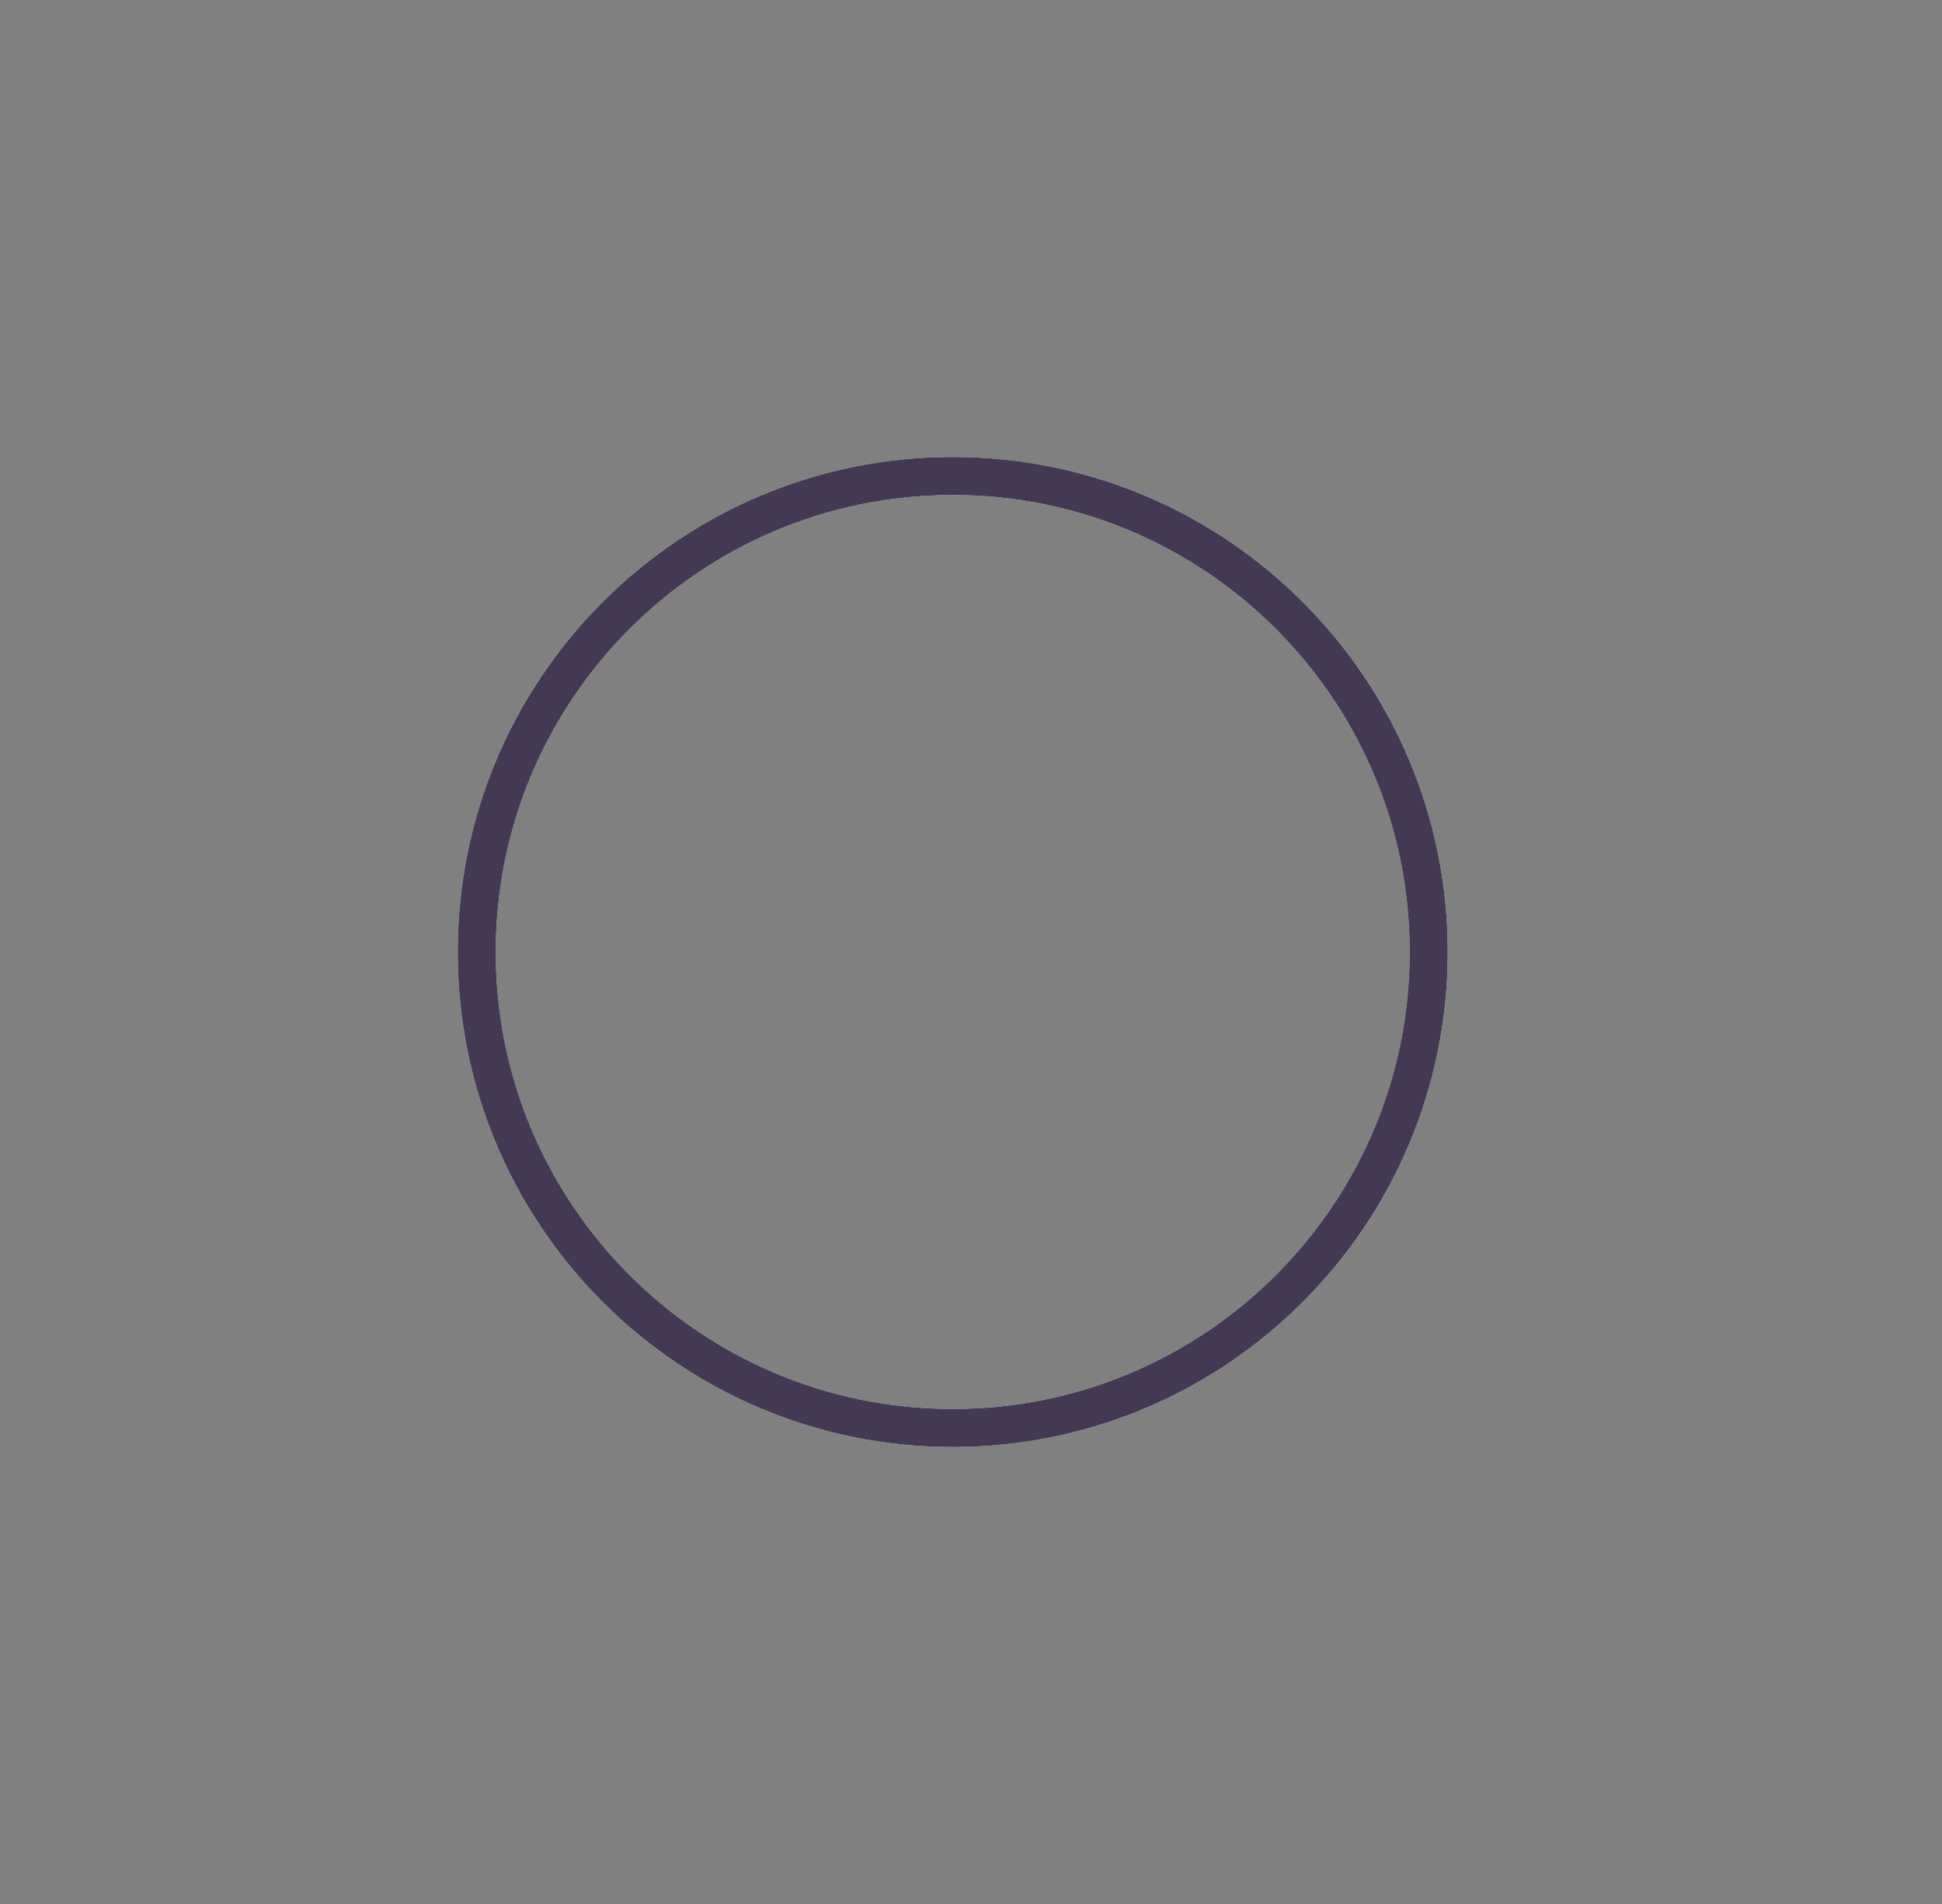
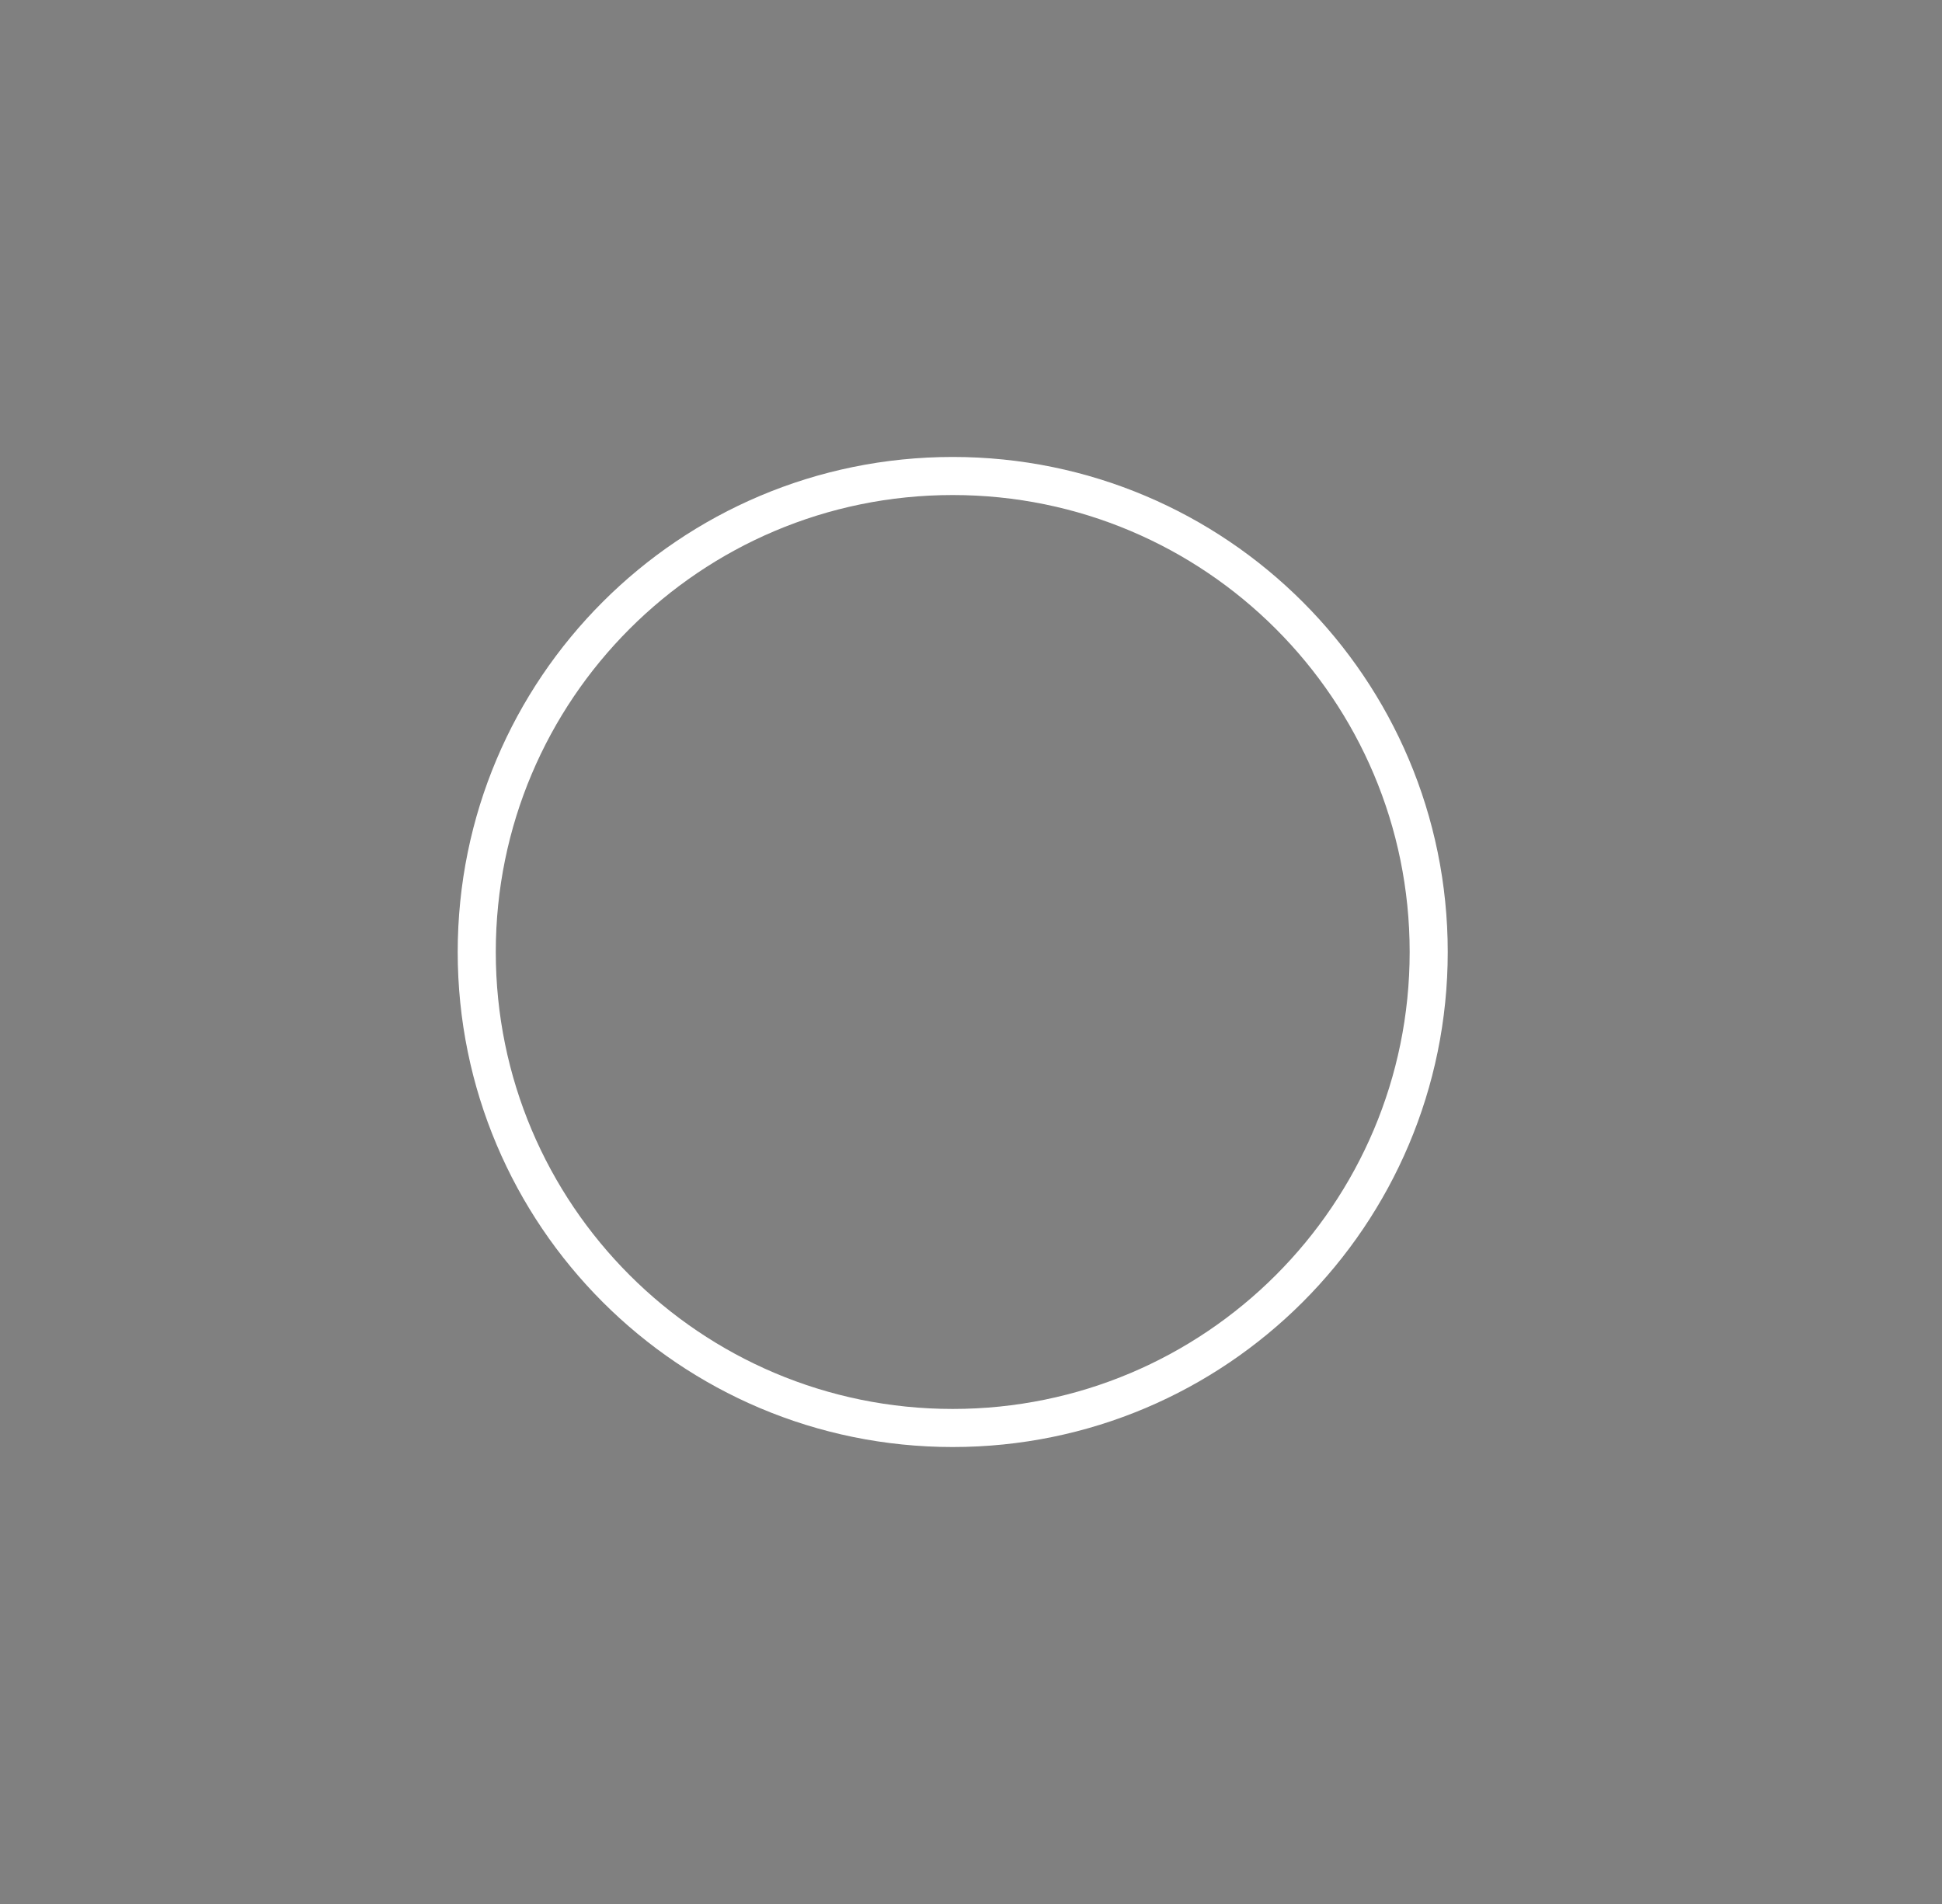
<svg xmlns="http://www.w3.org/2000/svg" width="51" height="50" viewBox="0 0 51 50" fill="none">
  <rect x="0" y="0" width="51" height="50" fill="#808080" stroke="none" />
  <path fill-rule="evenodd" clip-rule="evenodd" d="M25.02 37.5C31.923 37.5 37.52 31.904 37.52 25C37.52 18.096 31.923 12.5 25.02 12.5C18.116 12.5 12.52 18.096 12.52 25C12.52 31.904 18.116 37.5 25.02 37.5Z" stroke="white" />
-   <path fill-rule="evenodd" clip-rule="evenodd" d="M25.02 37.5C31.923 37.5 37.52 31.904 37.52 25C37.52 18.096 31.923 12.5 25.02 12.5C18.116 12.5 12.52 18.096 12.52 25C12.52 31.904 18.116 37.5 25.02 37.5Z" stroke="#433954" />
</svg>